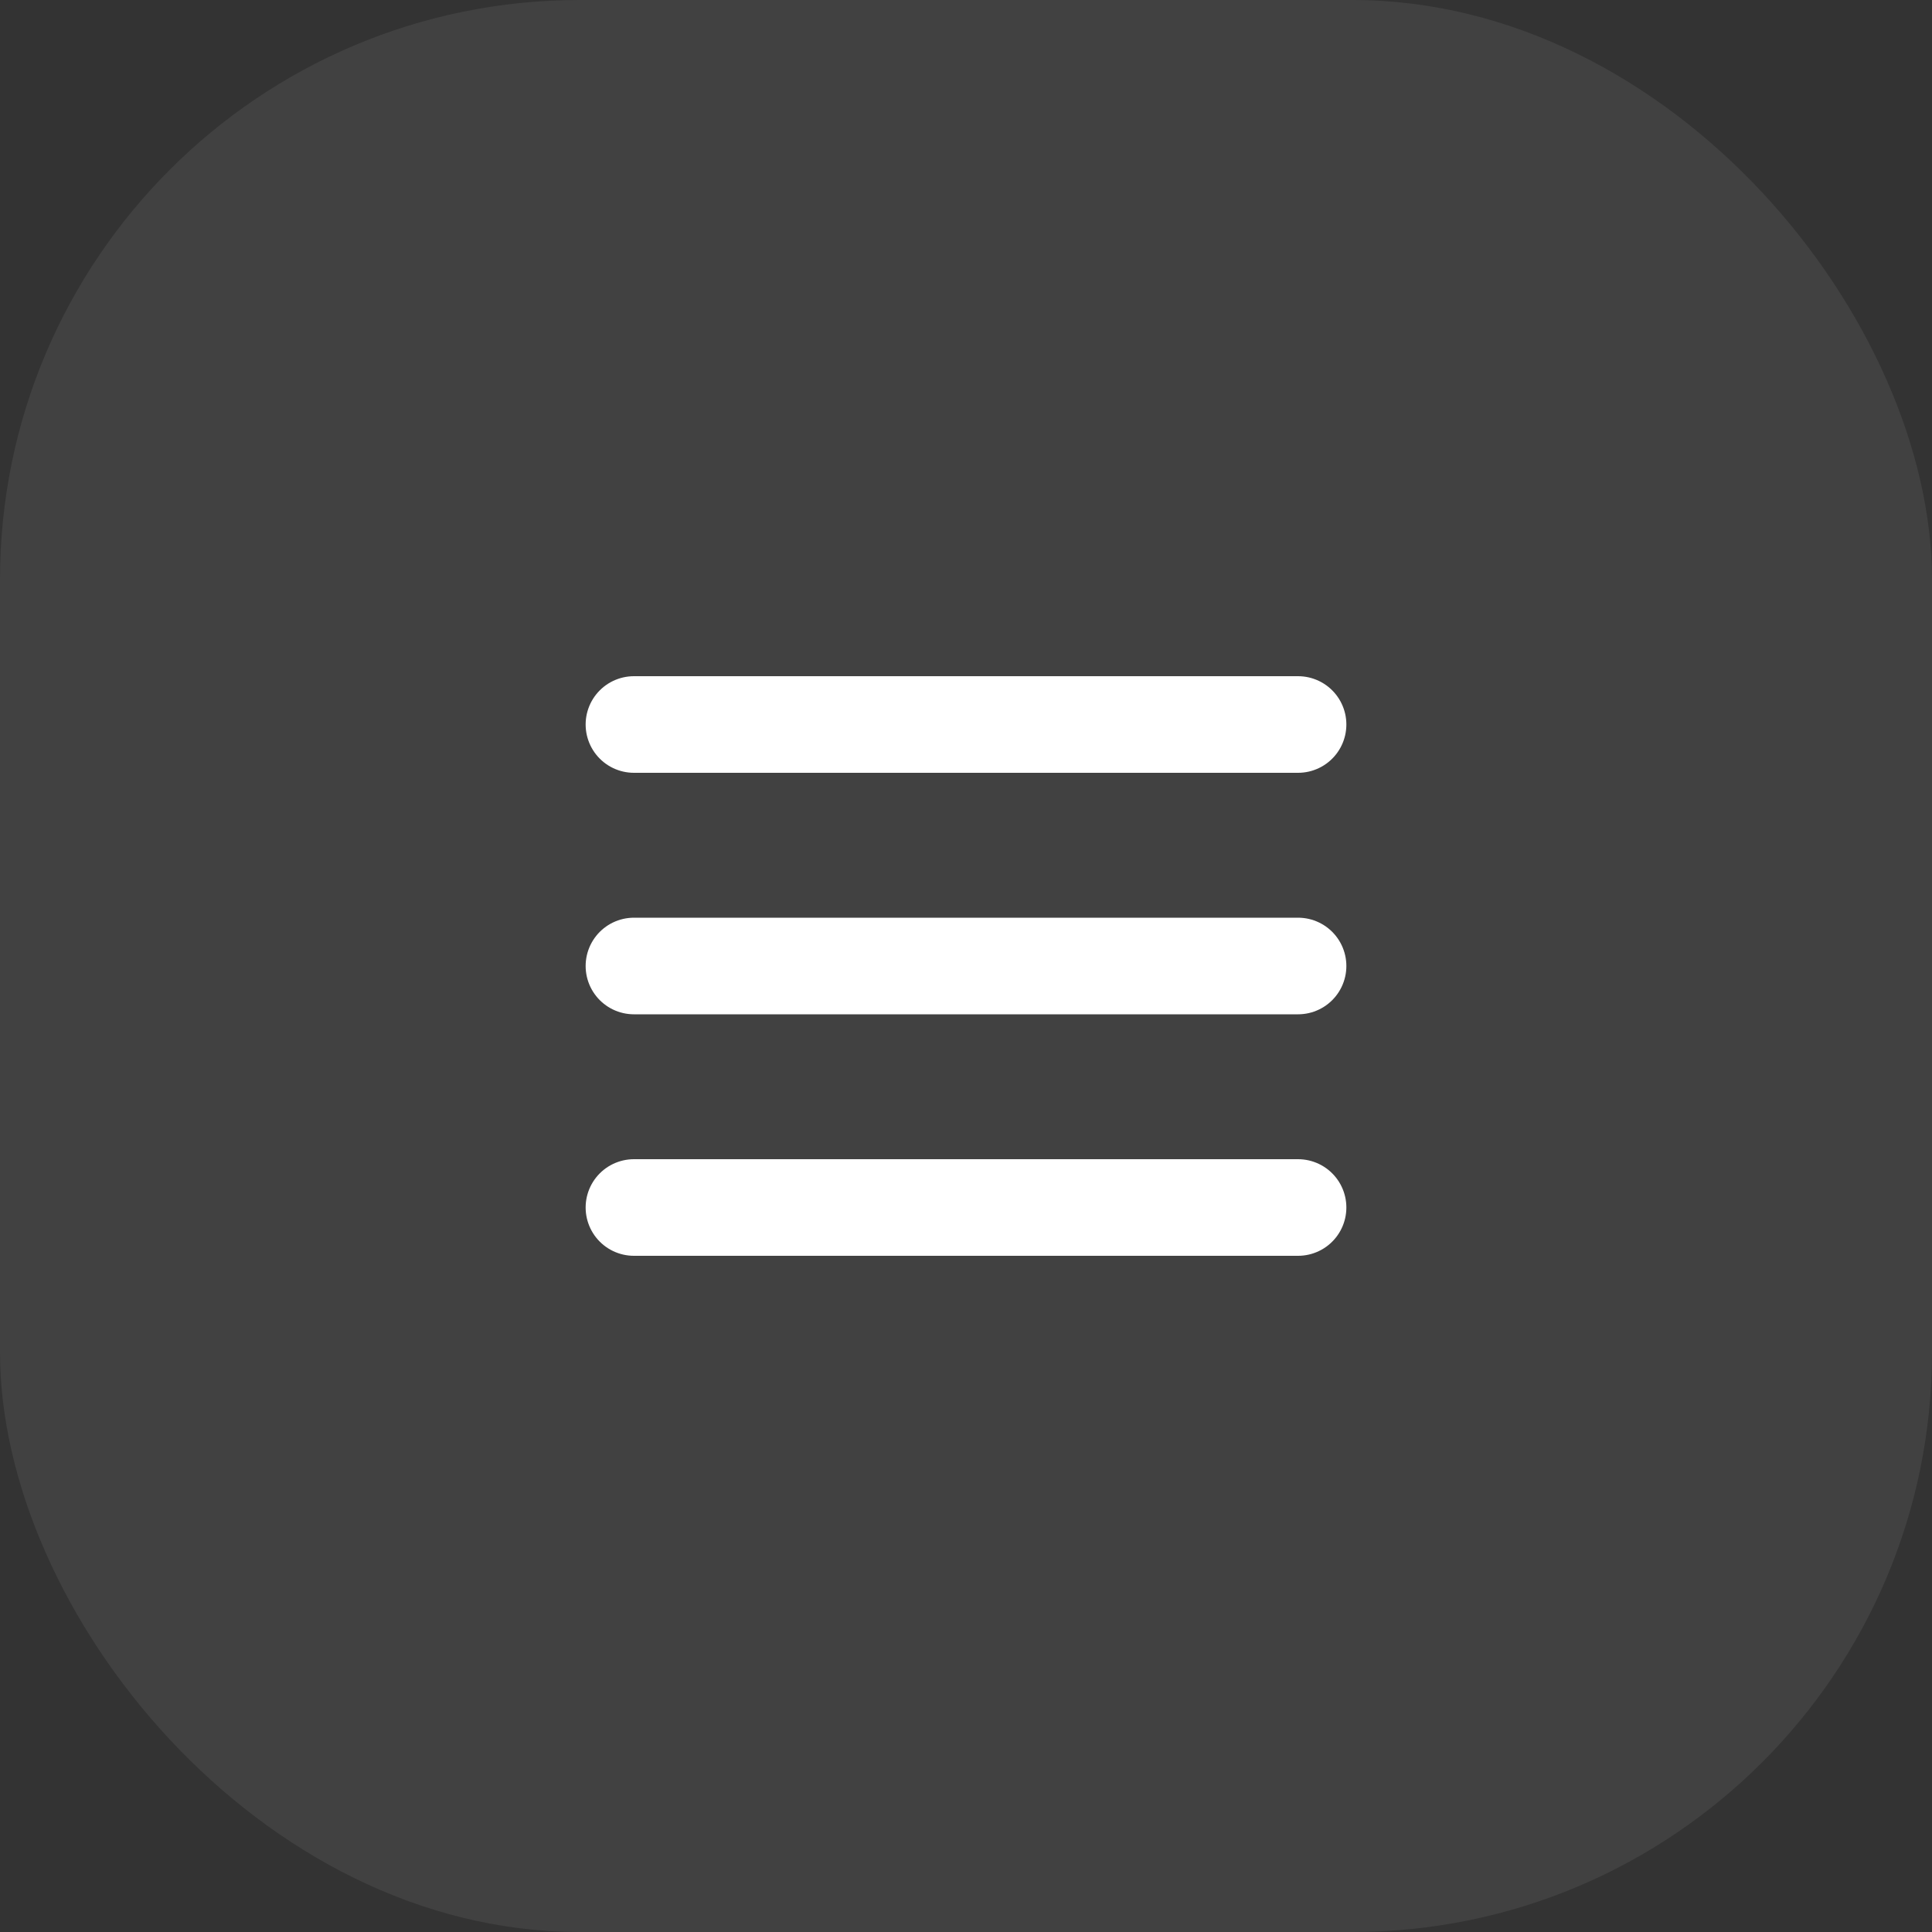
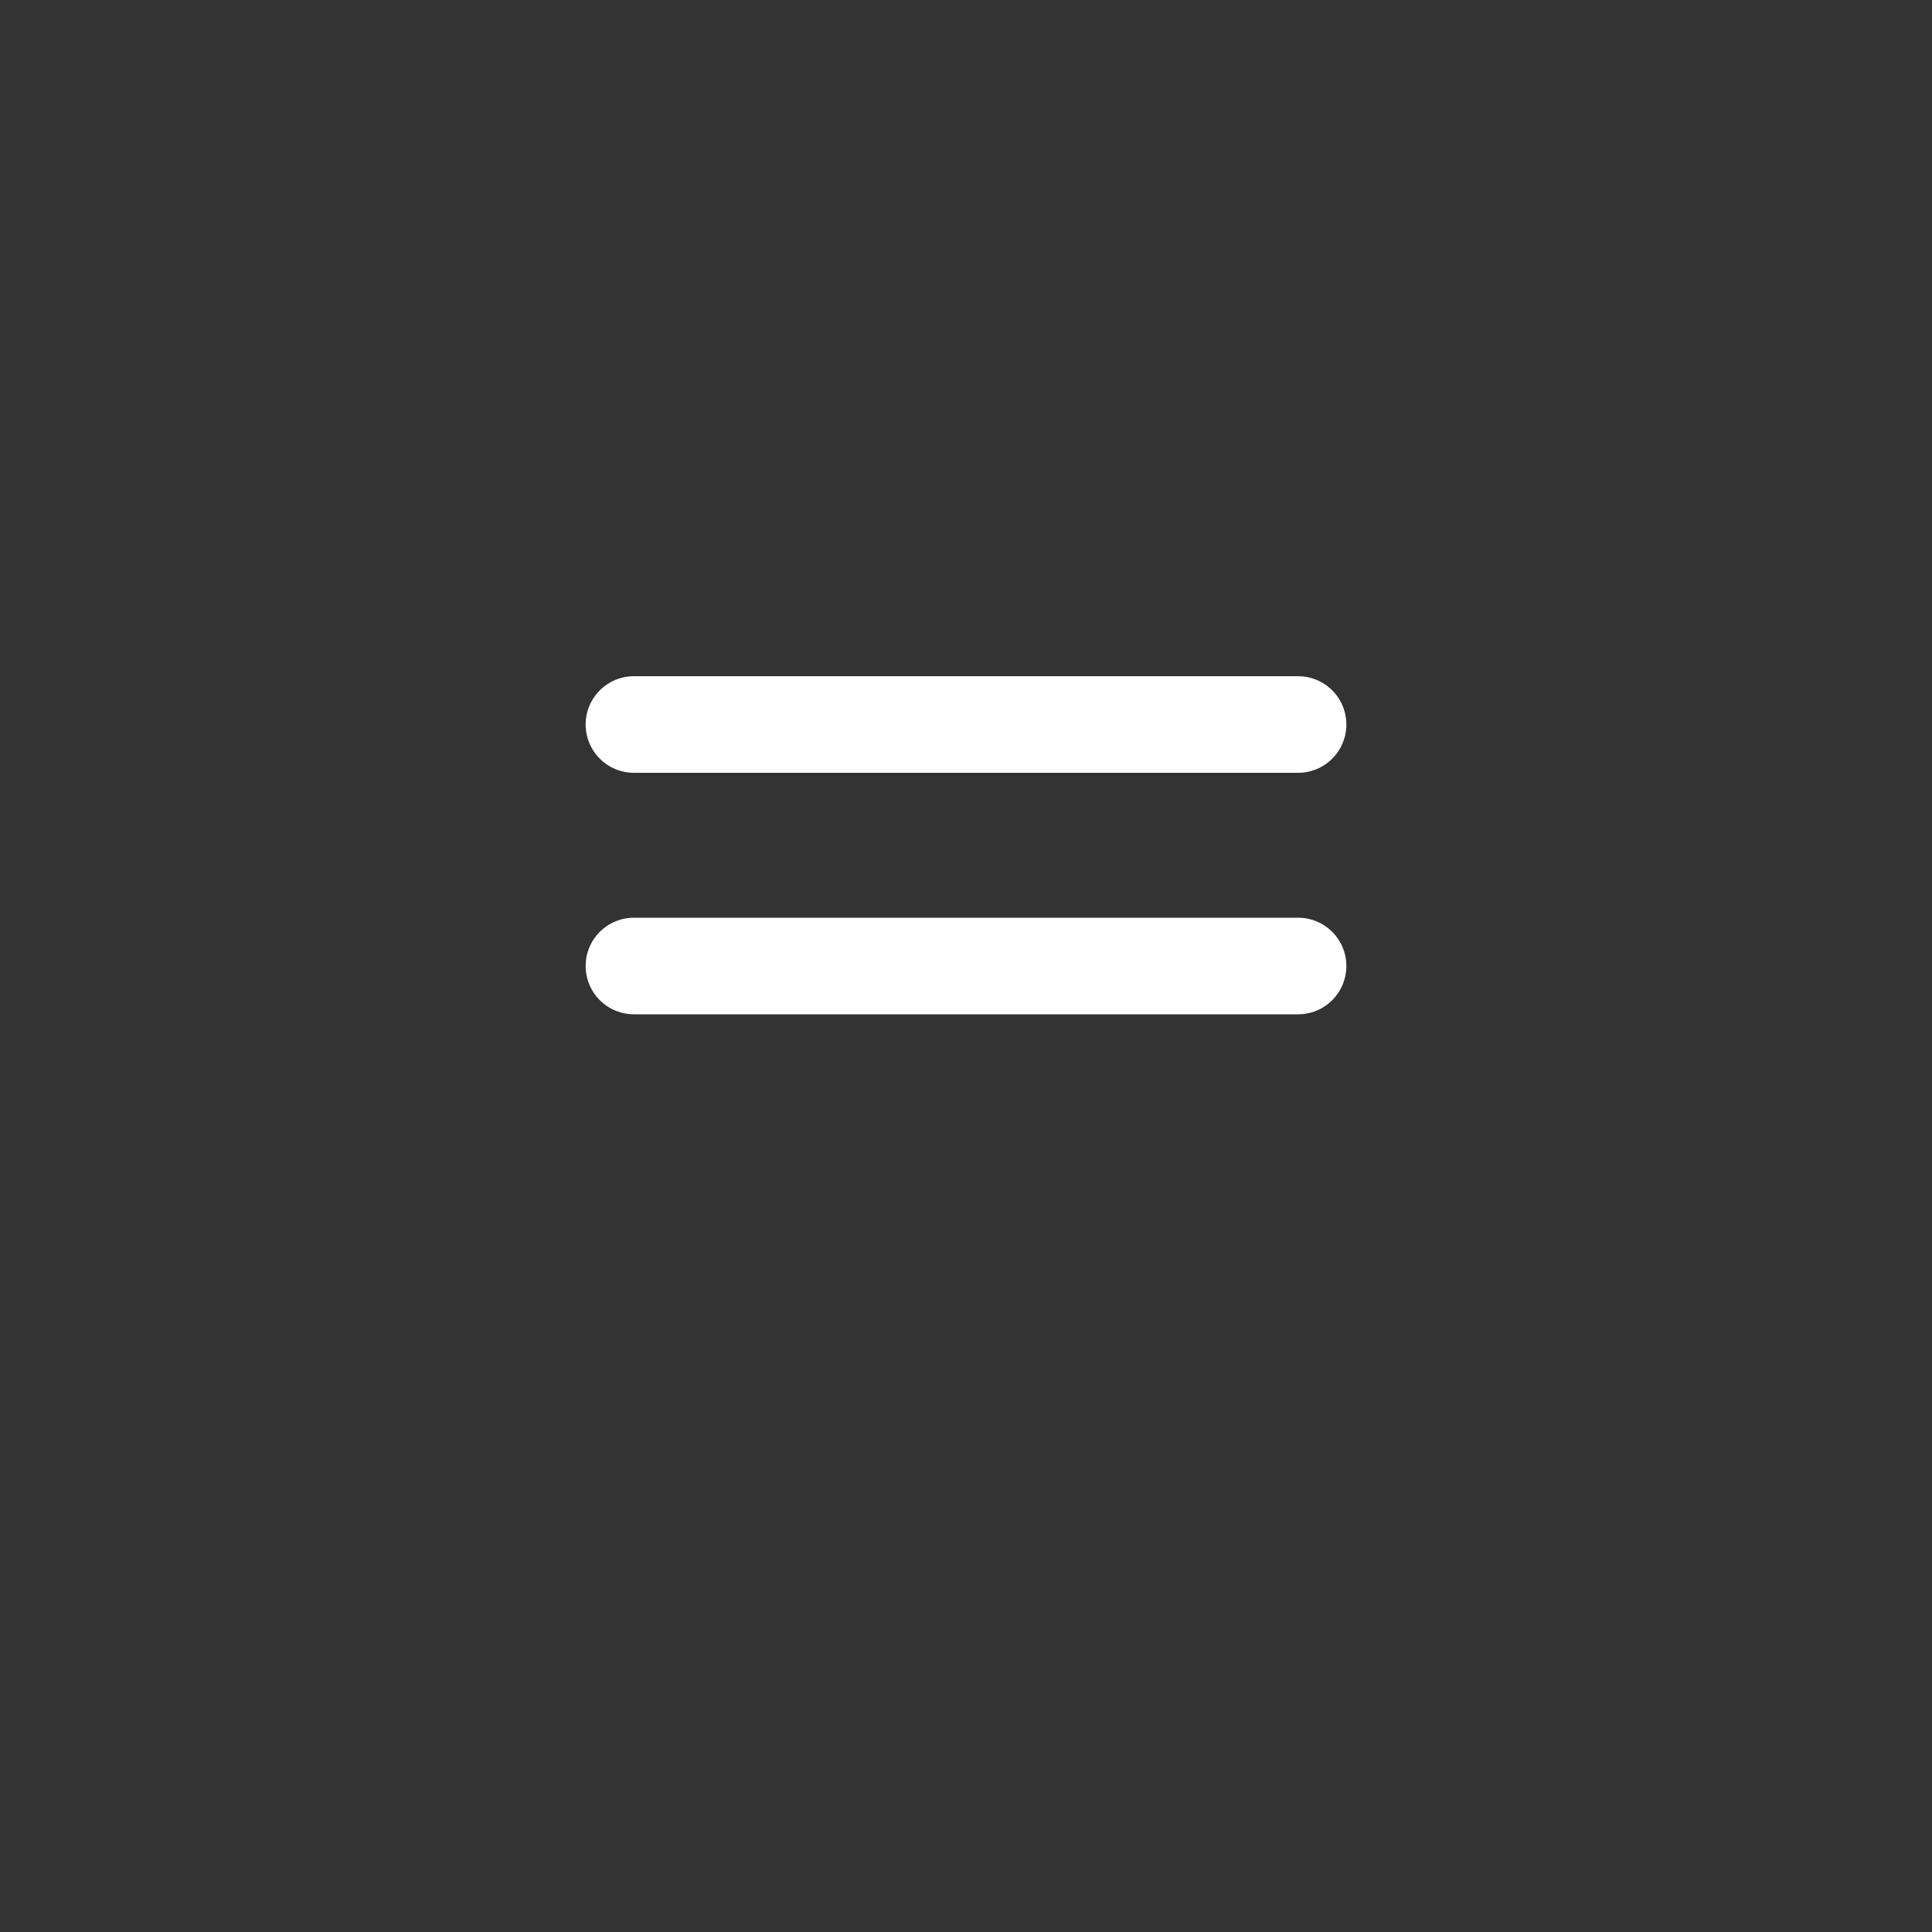
<svg xmlns="http://www.w3.org/2000/svg" width="40" height="40" viewBox="0 0 40 40" fill="none">
  <rect x="0" y="0" width="40" height="40" fill="#333333" stroke="none" />
-   <rect width="40" height="40" rx="12" fill="white" fill-opacity="0.07" />
  <path d="M13.125 20H26.875" stroke="white" stroke-width="2" stroke-linecap="round" stroke-linejoin="round" />
  <path d="M13.125 15H26.875" stroke="white" stroke-width="2" stroke-linecap="round" stroke-linejoin="round" />
-   <path d="M13.125 25H26.875" stroke="white" stroke-width="2" stroke-linecap="round" stroke-linejoin="round" />
</svg>